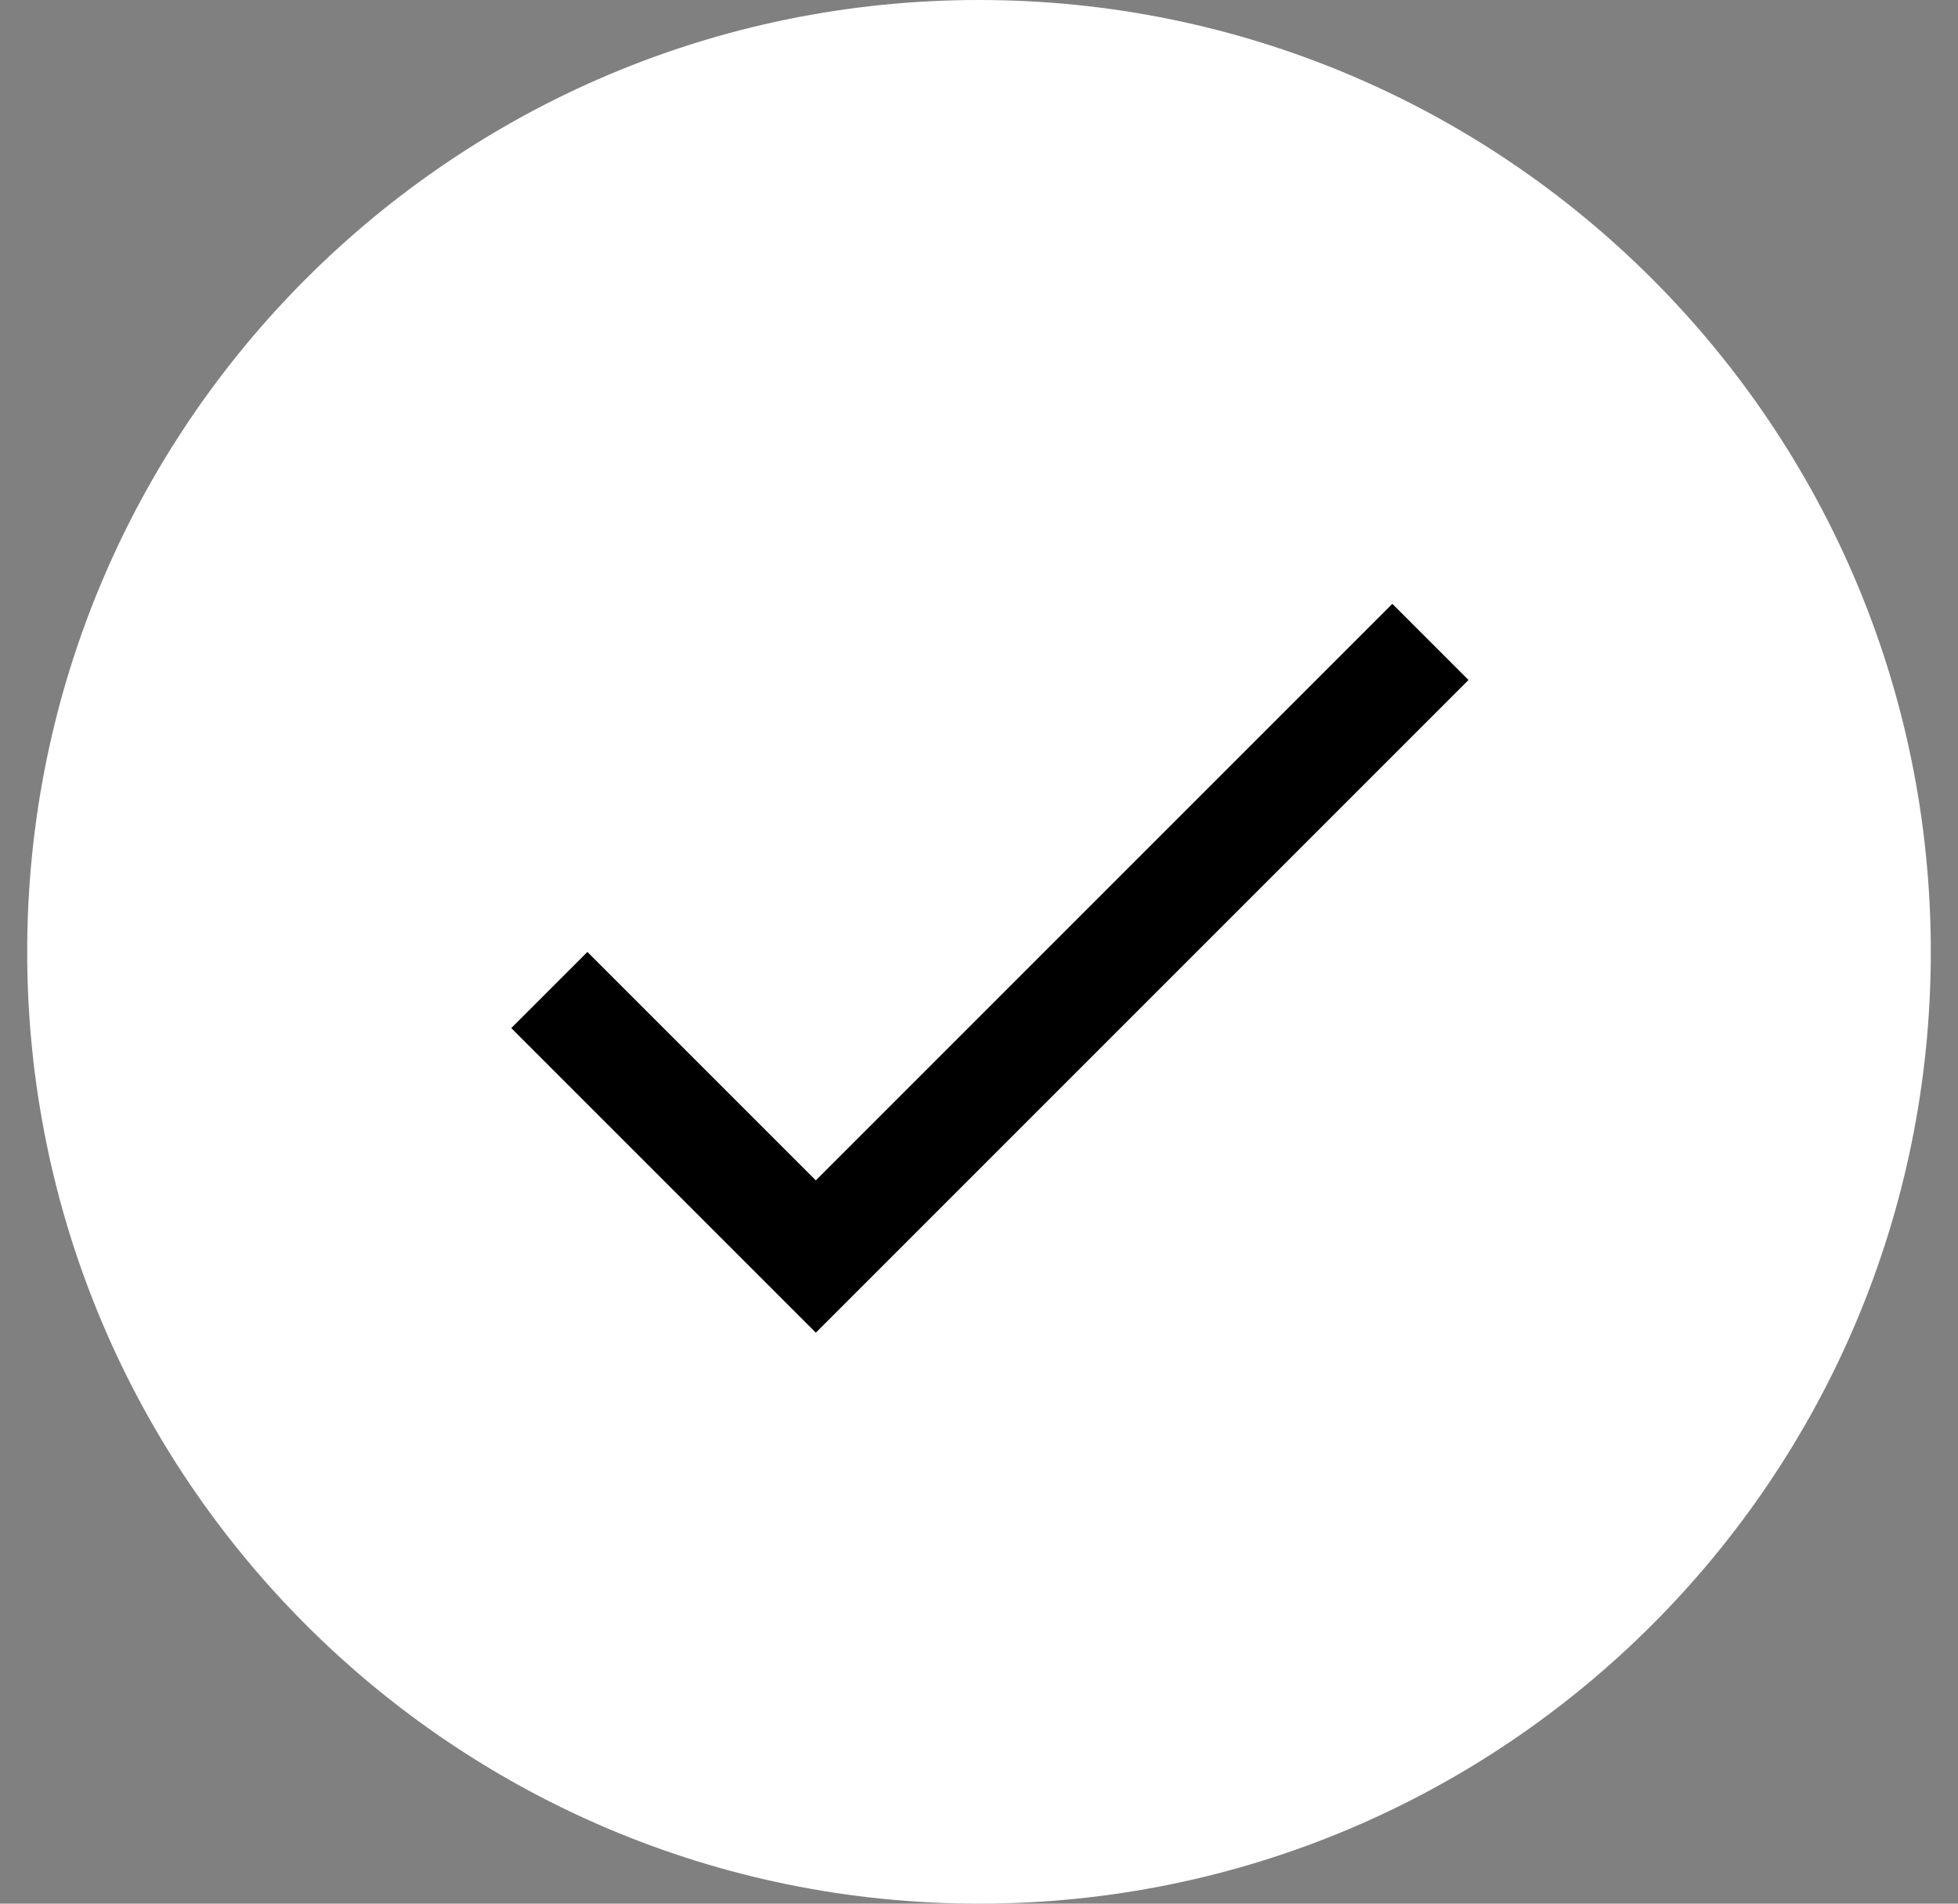
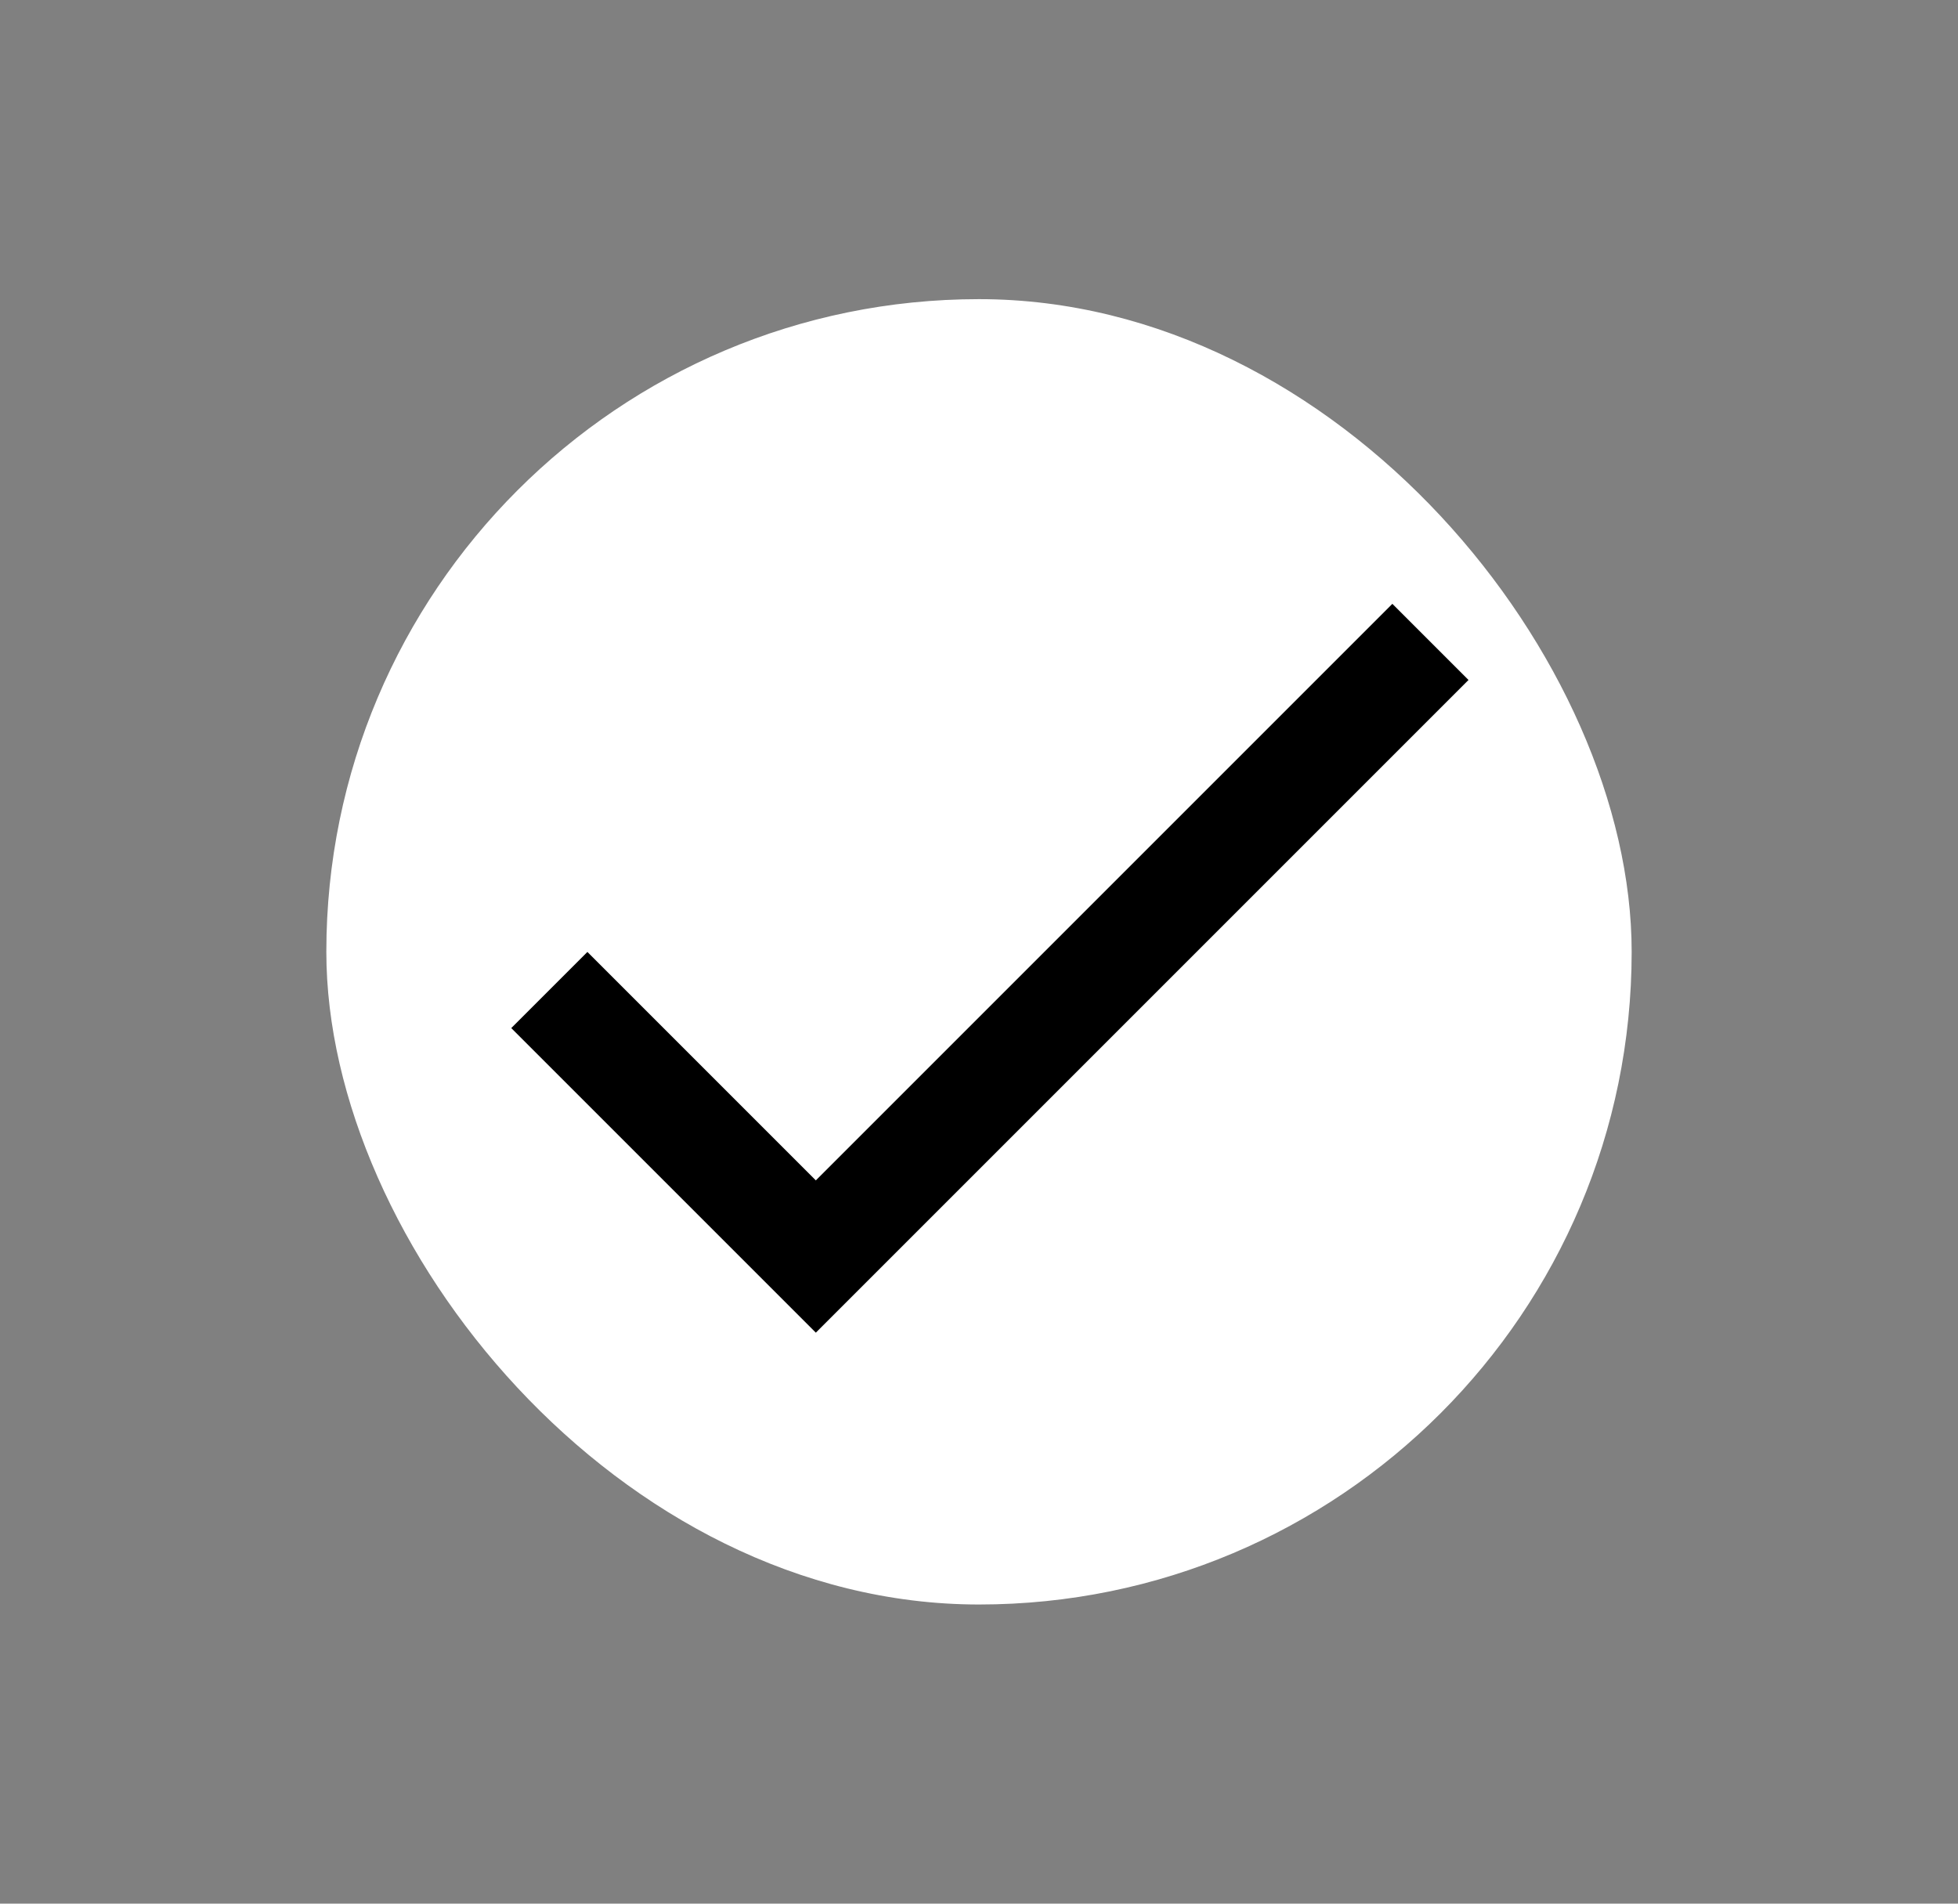
<svg xmlns="http://www.w3.org/2000/svg" width="36" height="35" viewBox="0 0 36 35" fill="none">
  <rect x="0" y="0" width="36" height="35" fill="#808080" stroke="none" />
-   <path d="M0.5 17.5C0.5 7.835 8.335 0 18 0C27.665 0 35.5 7.835 35.5 17.5C35.5 27.165 27.665 35 18 35C8.335 35 0.5 27.165 0.5 17.5Z" fill="white" />
  <g clip-path="url(#clip0_21468_51559)">
    <rect x="6" y="5.5" width="24" height="24" rx="12" fill="white" />
-     <path d="M15 21.702L10.8 17.502L9.4 18.902L15 24.502L27 12.502L25.6 11.102L15 21.702Z" fill="black" />
+     <path d="M15 21.702L10.8 17.502L9.4 18.902L15 24.502L27 12.502L25.6 11.102L15 21.702" fill="black" />
  </g>
  <defs>
    <clipPath id="clip0_21468_51559">
      <rect x="6" y="5.5" width="24" height="24" rx="12" fill="white" />
    </clipPath>
  </defs>
</svg>